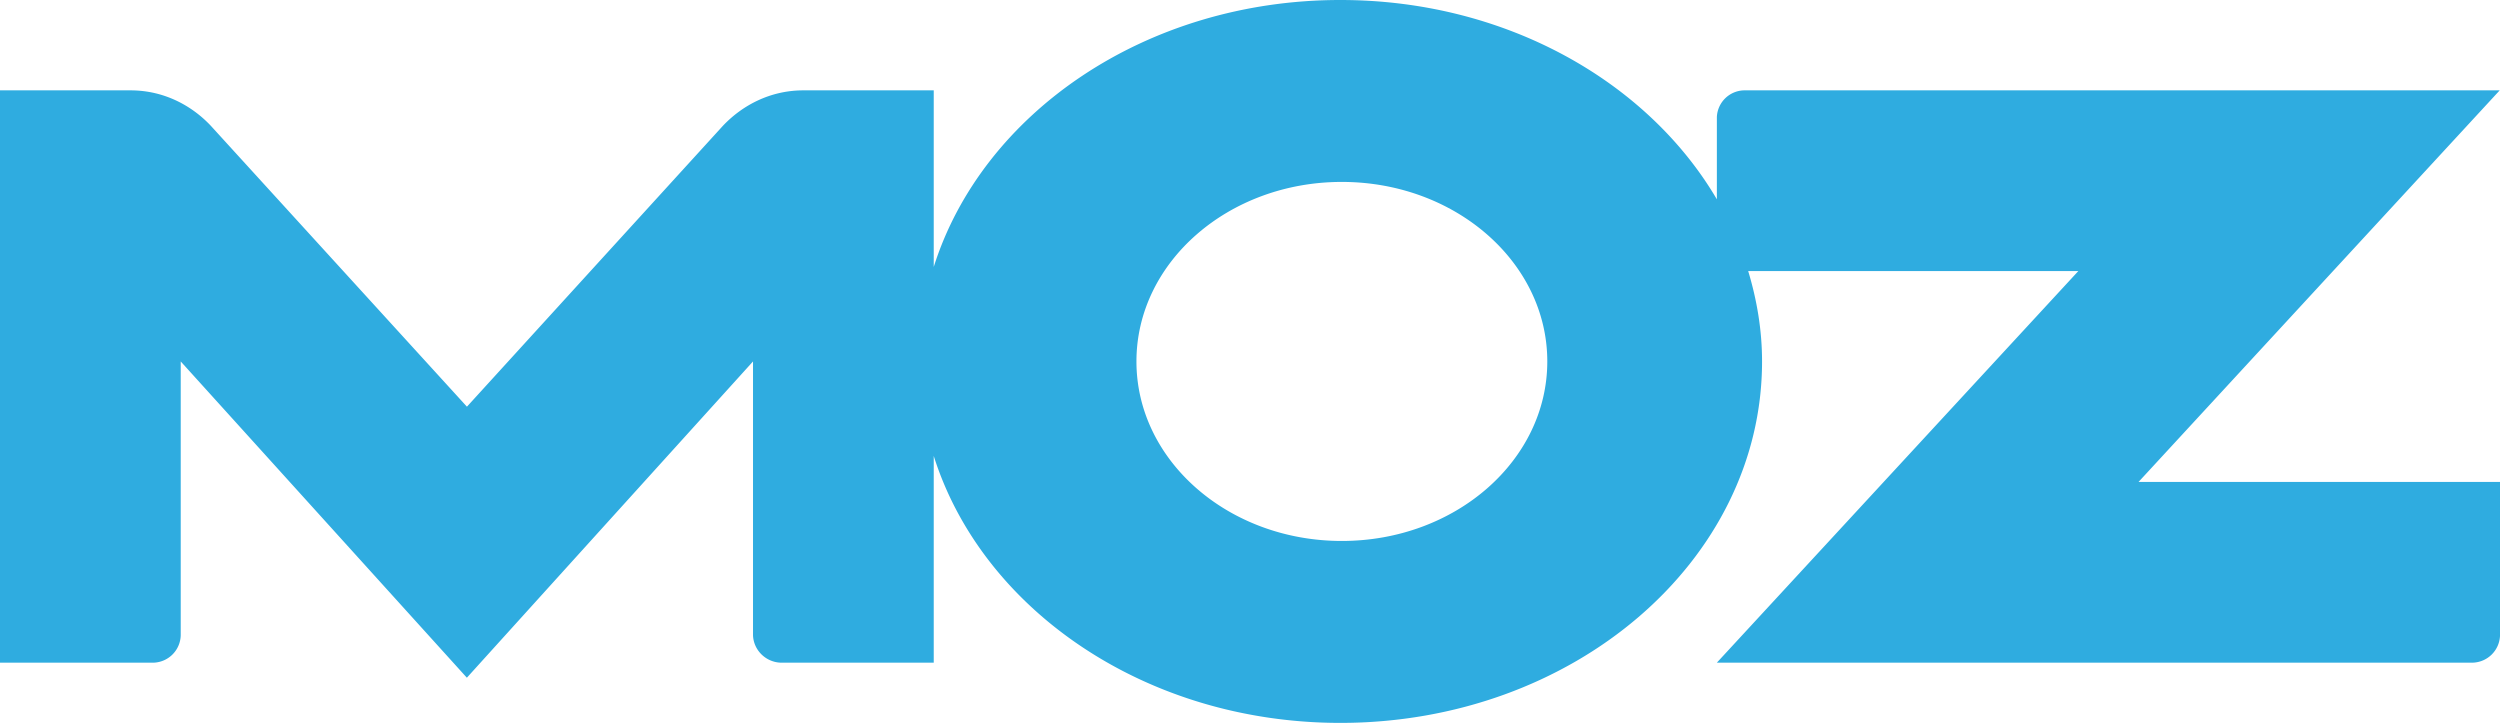
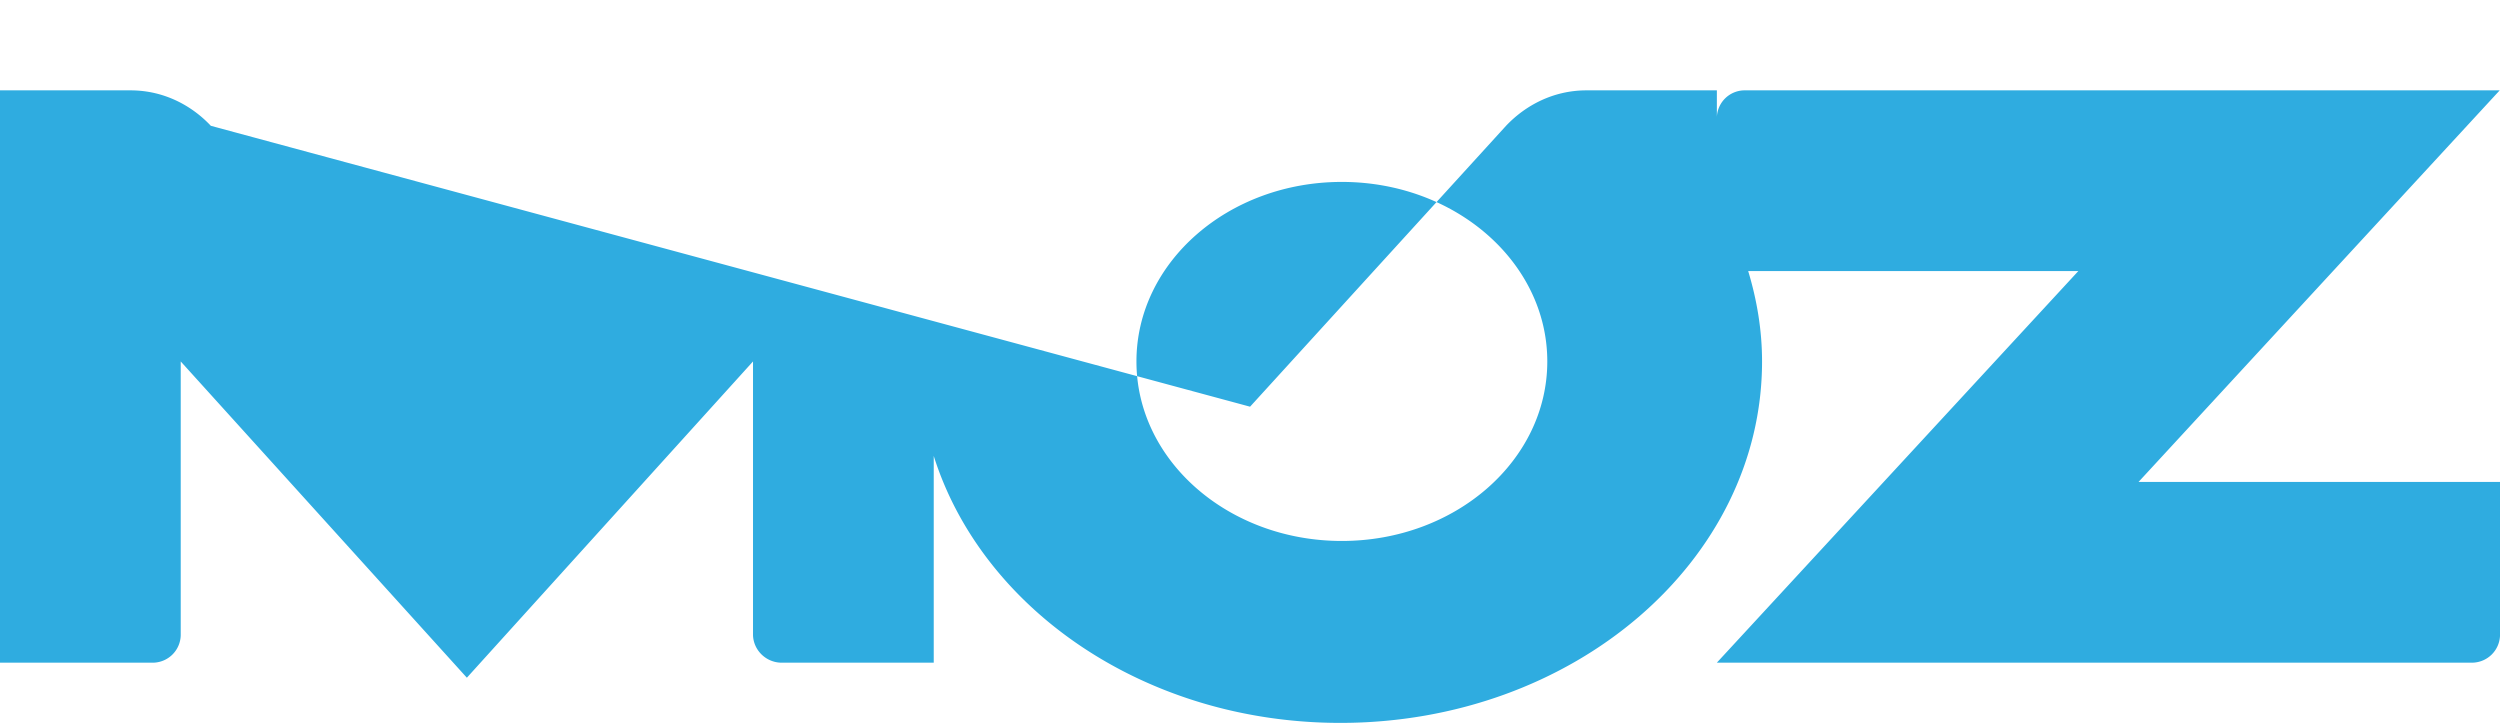
<svg xmlns="http://www.w3.org/2000/svg" aria-labelledby="moz-logo-title" class="mgn-moz-logo" viewBox="0 0 83 24">
-   <path fill="#2FACE0" d="M71 16L82.99 3h-25.1a.926.926 0 00-.89.882v2.736C54.697 2.696 49.97 0 44.5 0 38.036 0 32.61 3.76 31 8.863V3h-4.38c-1.043.015-1.957.478-2.62 1.177l-8.498 9.325L7 4.177C6.34 3.477 5.427 3.015 4.383 3H0v19h5.117A.932.932 0 006 21.09V12l9.5 10.5L25 12v9.09c.017.49.415.886.905.91H31v-6.863C32.61 20.24 38.036 24 44.5 24c7.732 0 14-5.373 14-12 0-1.038-.17-2.04-.46-3H69L57 22h25.104a.934.934 0 00.896-.884V16H71zm-26.452 1.96c-3.764 0-6.818-2.668-6.818-5.96 0-3.293 3.053-5.96 6.818-5.96 3.768 0 6.822 2.668 6.822 5.96s-3.053 5.96-6.822 5.96z" />
+   <path fill="#2FACE0" d="M71 16L82.99 3h-25.1a.926.926 0 00-.89.882v2.736V3h-4.38c-1.043.015-1.957.478-2.62 1.177l-8.498 9.325L7 4.177C6.34 3.477 5.427 3.015 4.383 3H0v19h5.117A.932.932 0 006 21.09V12l9.5 10.5L25 12v9.09c.017.49.415.886.905.91H31v-6.863C32.61 20.24 38.036 24 44.5 24c7.732 0 14-5.373 14-12 0-1.038-.17-2.04-.46-3H69L57 22h25.104a.934.934 0 00.896-.884V16H71zm-26.452 1.96c-3.764 0-6.818-2.668-6.818-5.96 0-3.293 3.053-5.96 6.818-5.96 3.768 0 6.822 2.668 6.822 5.96s-3.053 5.96-6.822 5.96z" />
</svg>